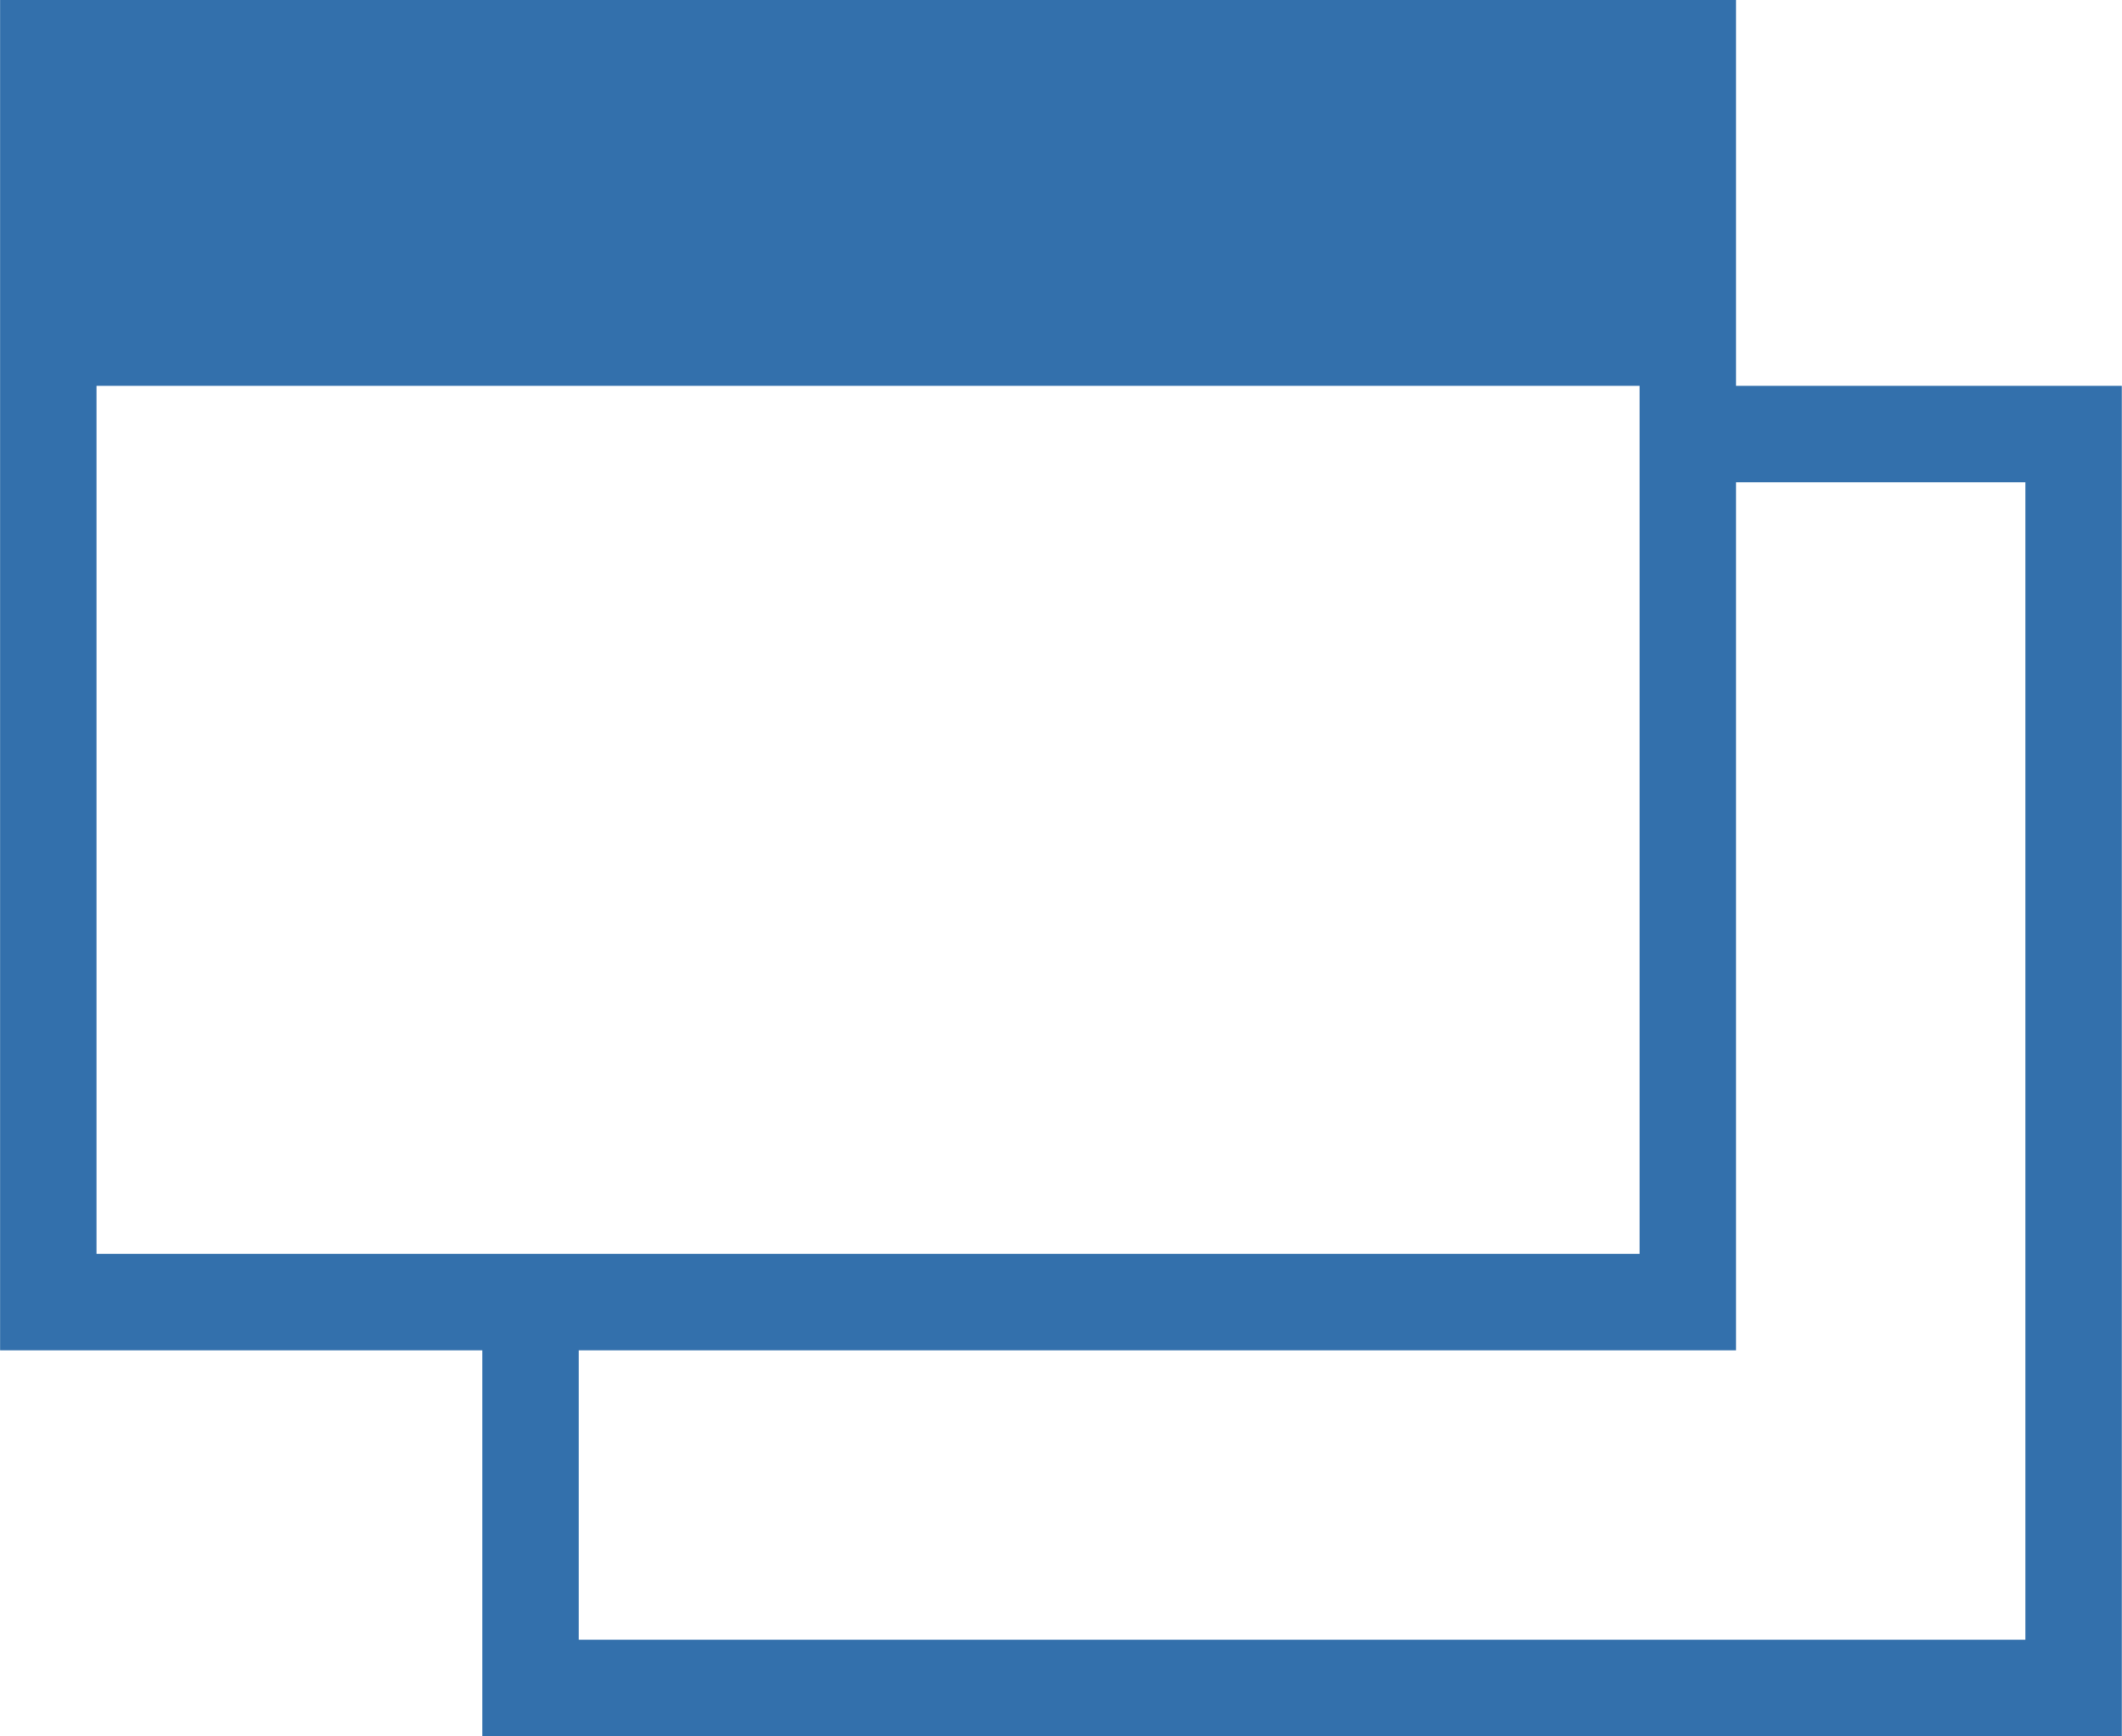
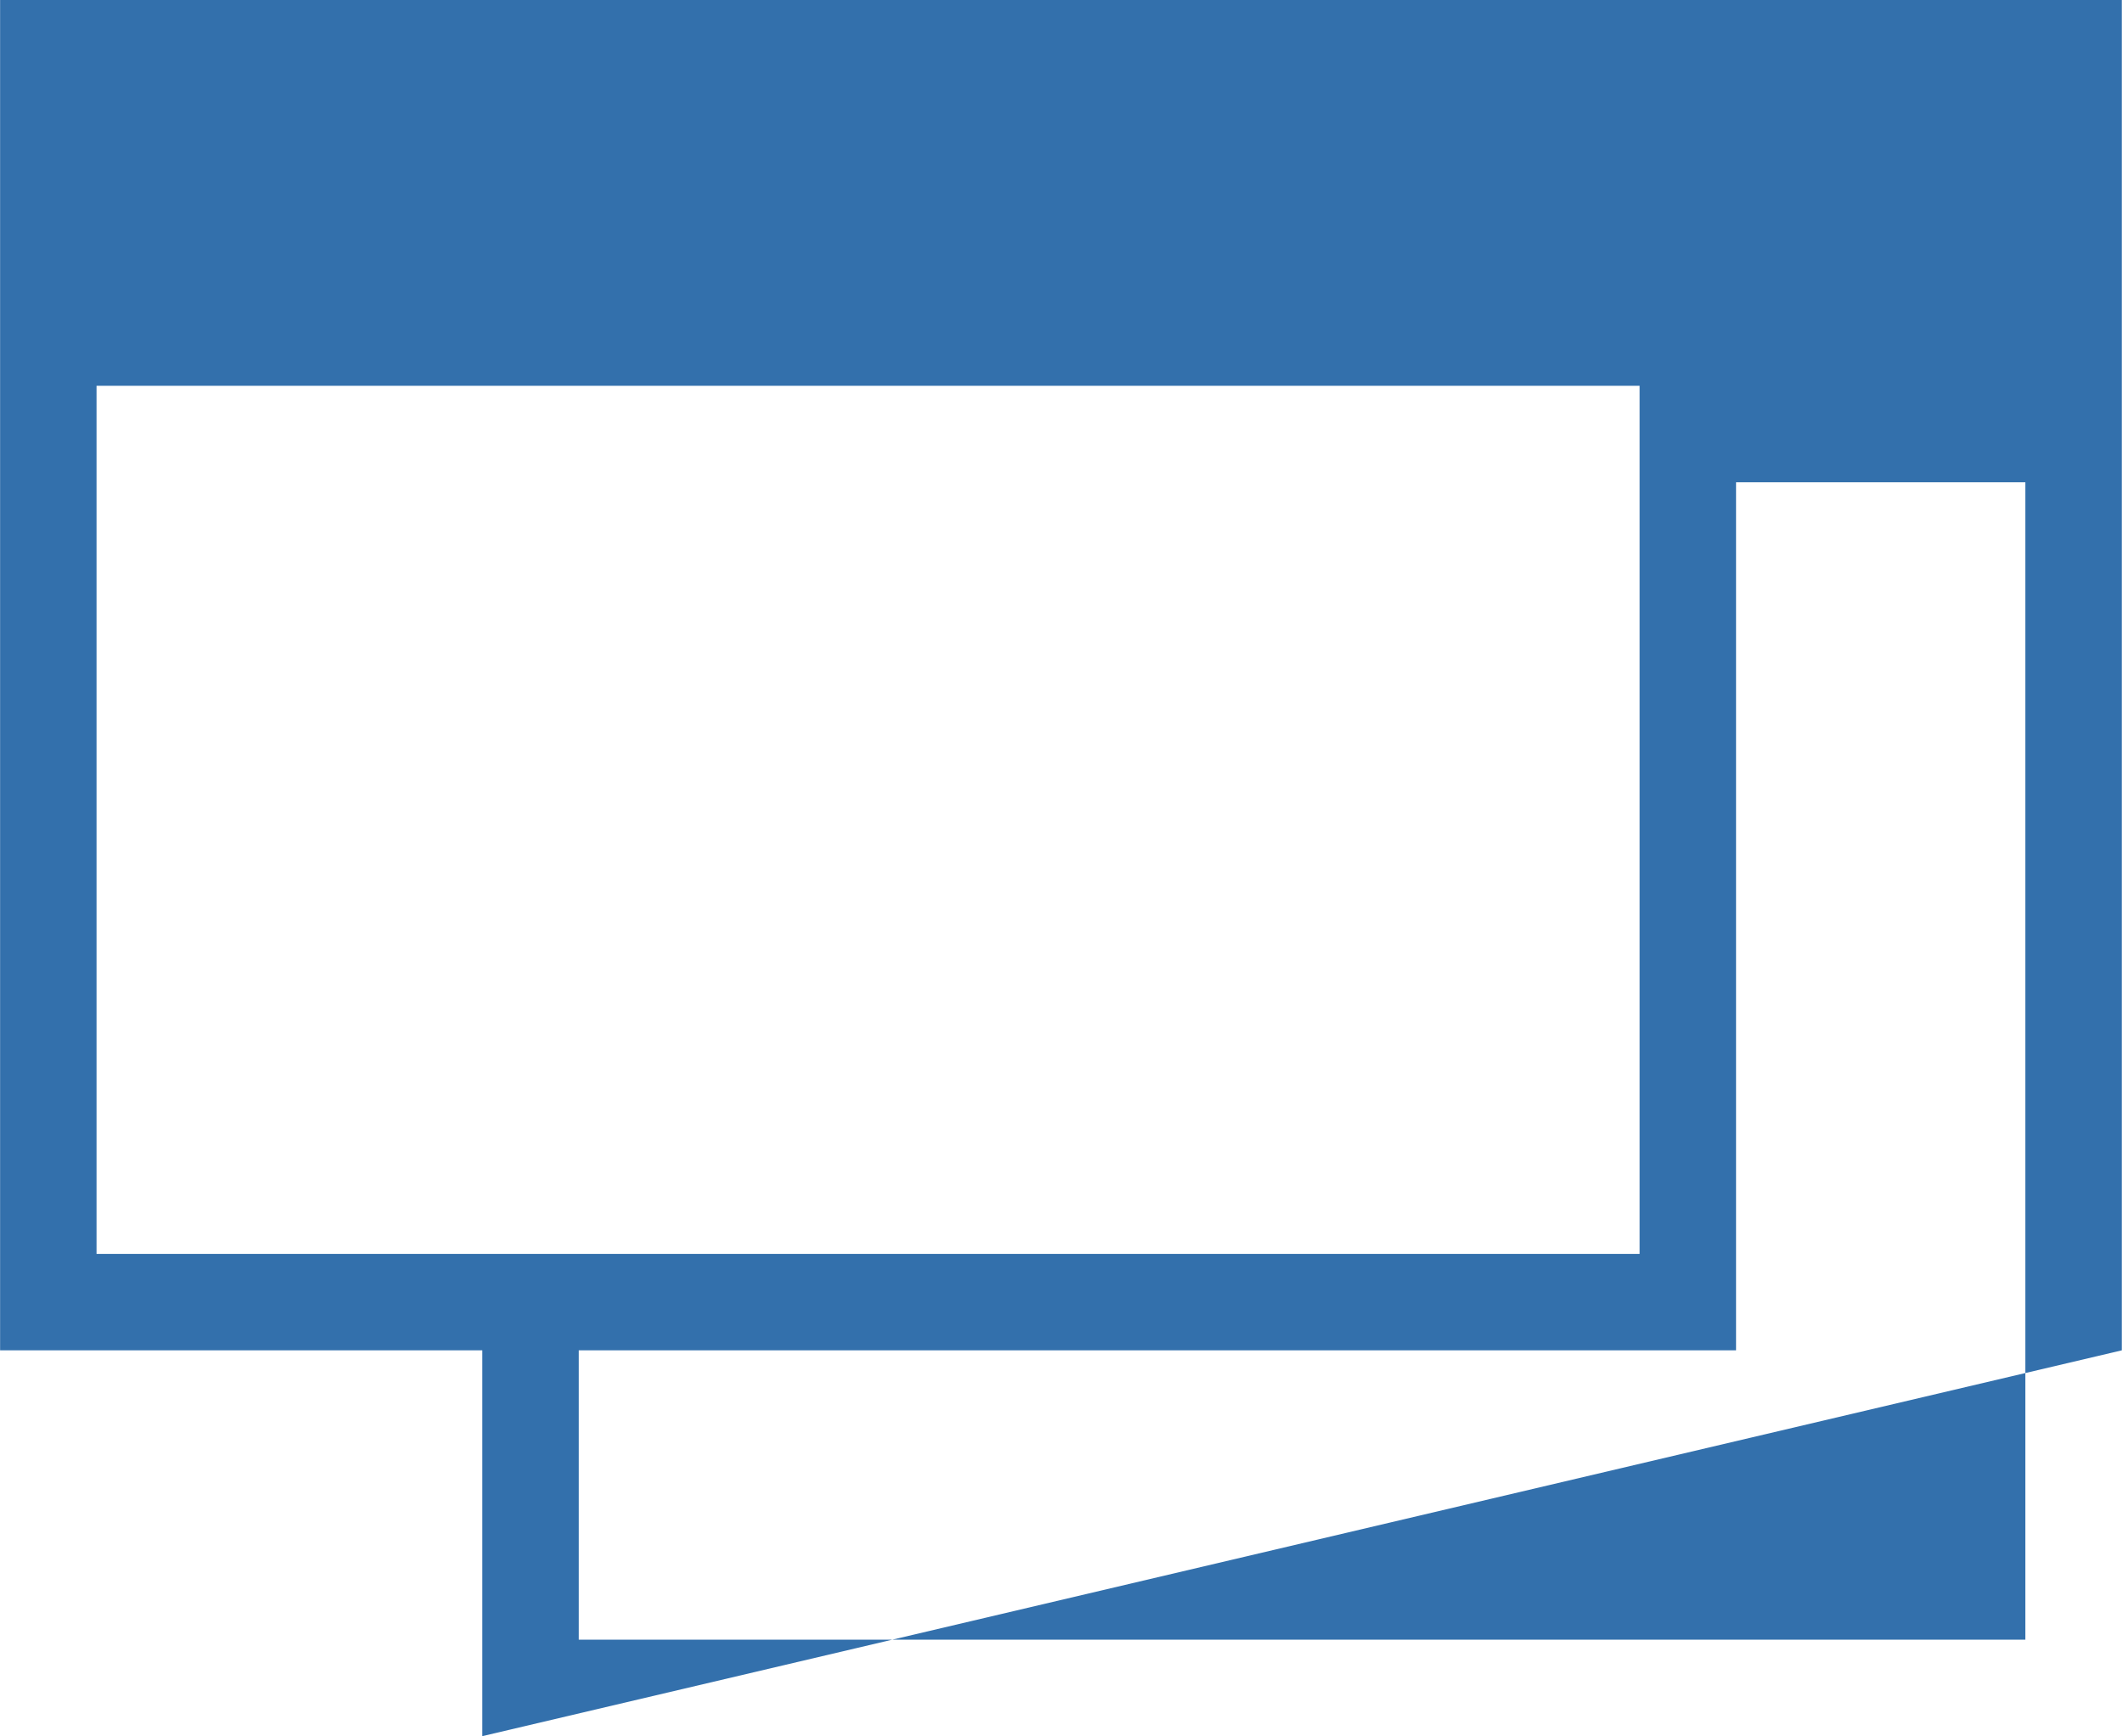
<svg xmlns="http://www.w3.org/2000/svg" width="22.003" height="18.001" viewBox="0 0 22.003 18.001">
  <g transform="translate(-880.998 -806.999)">
-     <path d="M-6343,231v-4h-5V213h18v4h4v14Zm1-1h15V218h-3v9h-12Zm-5-4h16v-9h-16Z" transform="translate(7228.999 593.999)" fill="#3370ac" />
+     <path d="M-6343,231v-4h-5V213h18h4v14Zm1-1h15V218h-3v9h-12Zm-5-4h16v-9h-16Z" transform="translate(7228.999 593.999)" fill="#3370ac" />
  </g>
</svg>